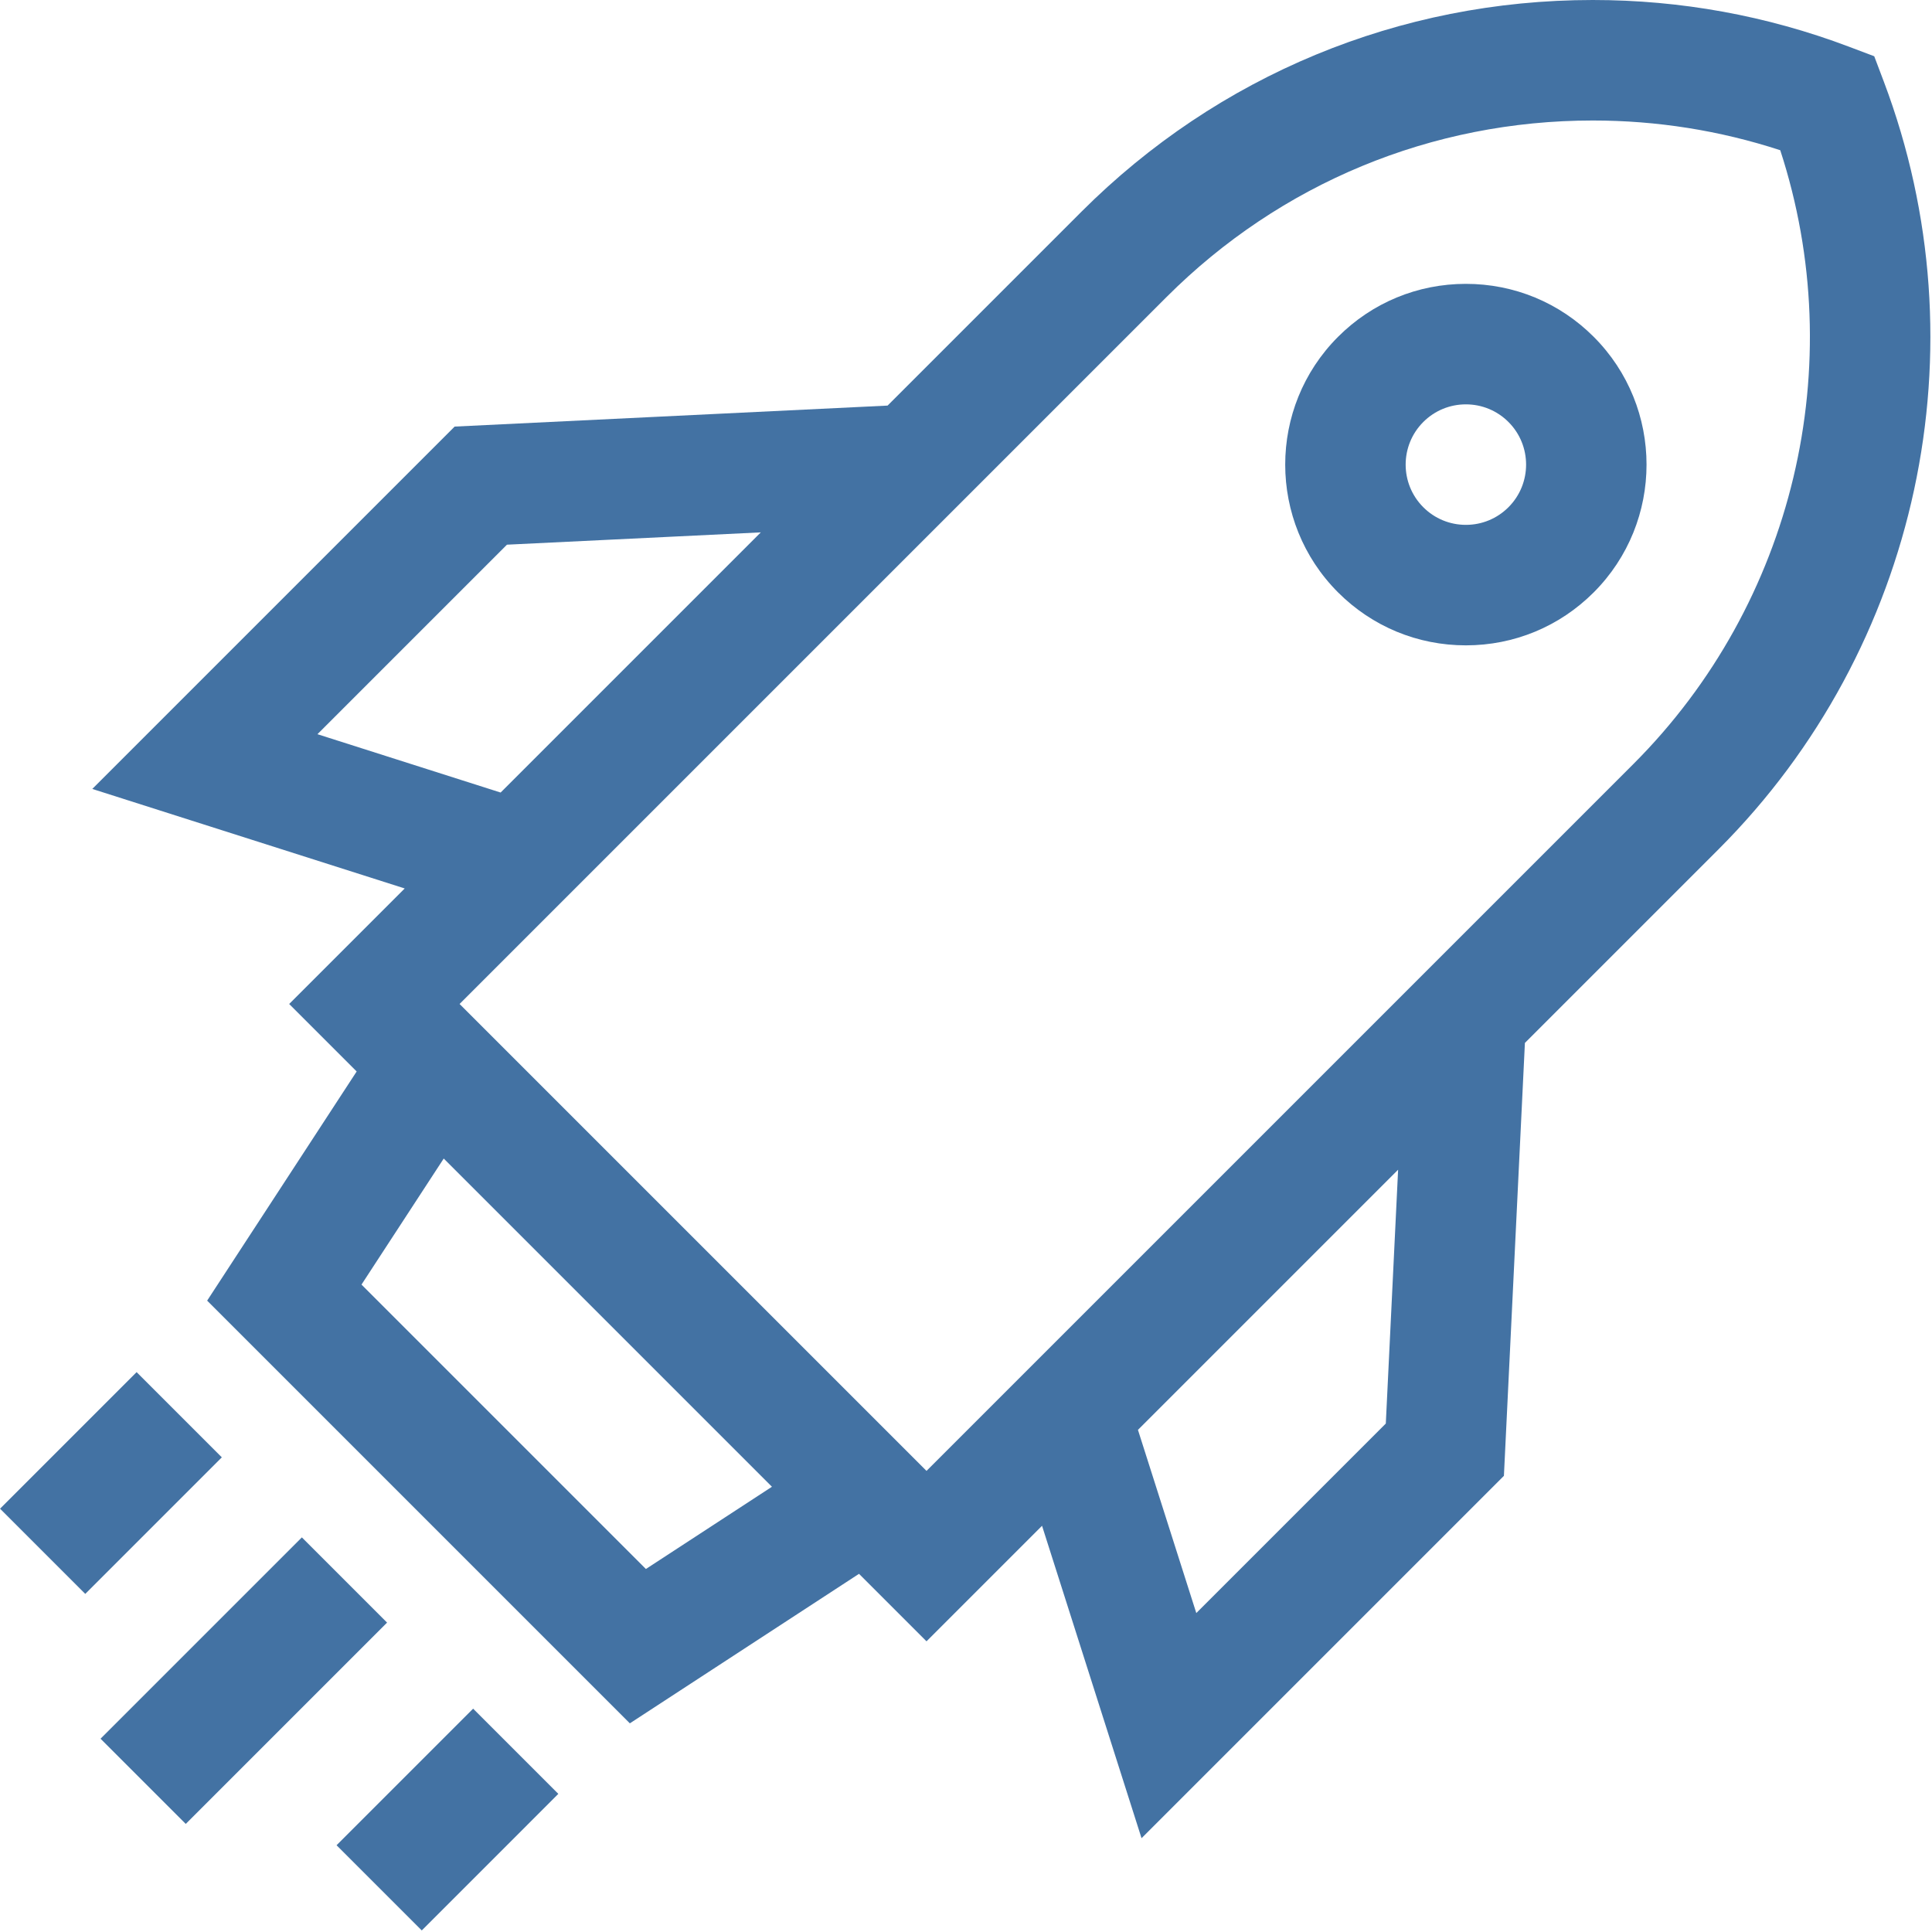
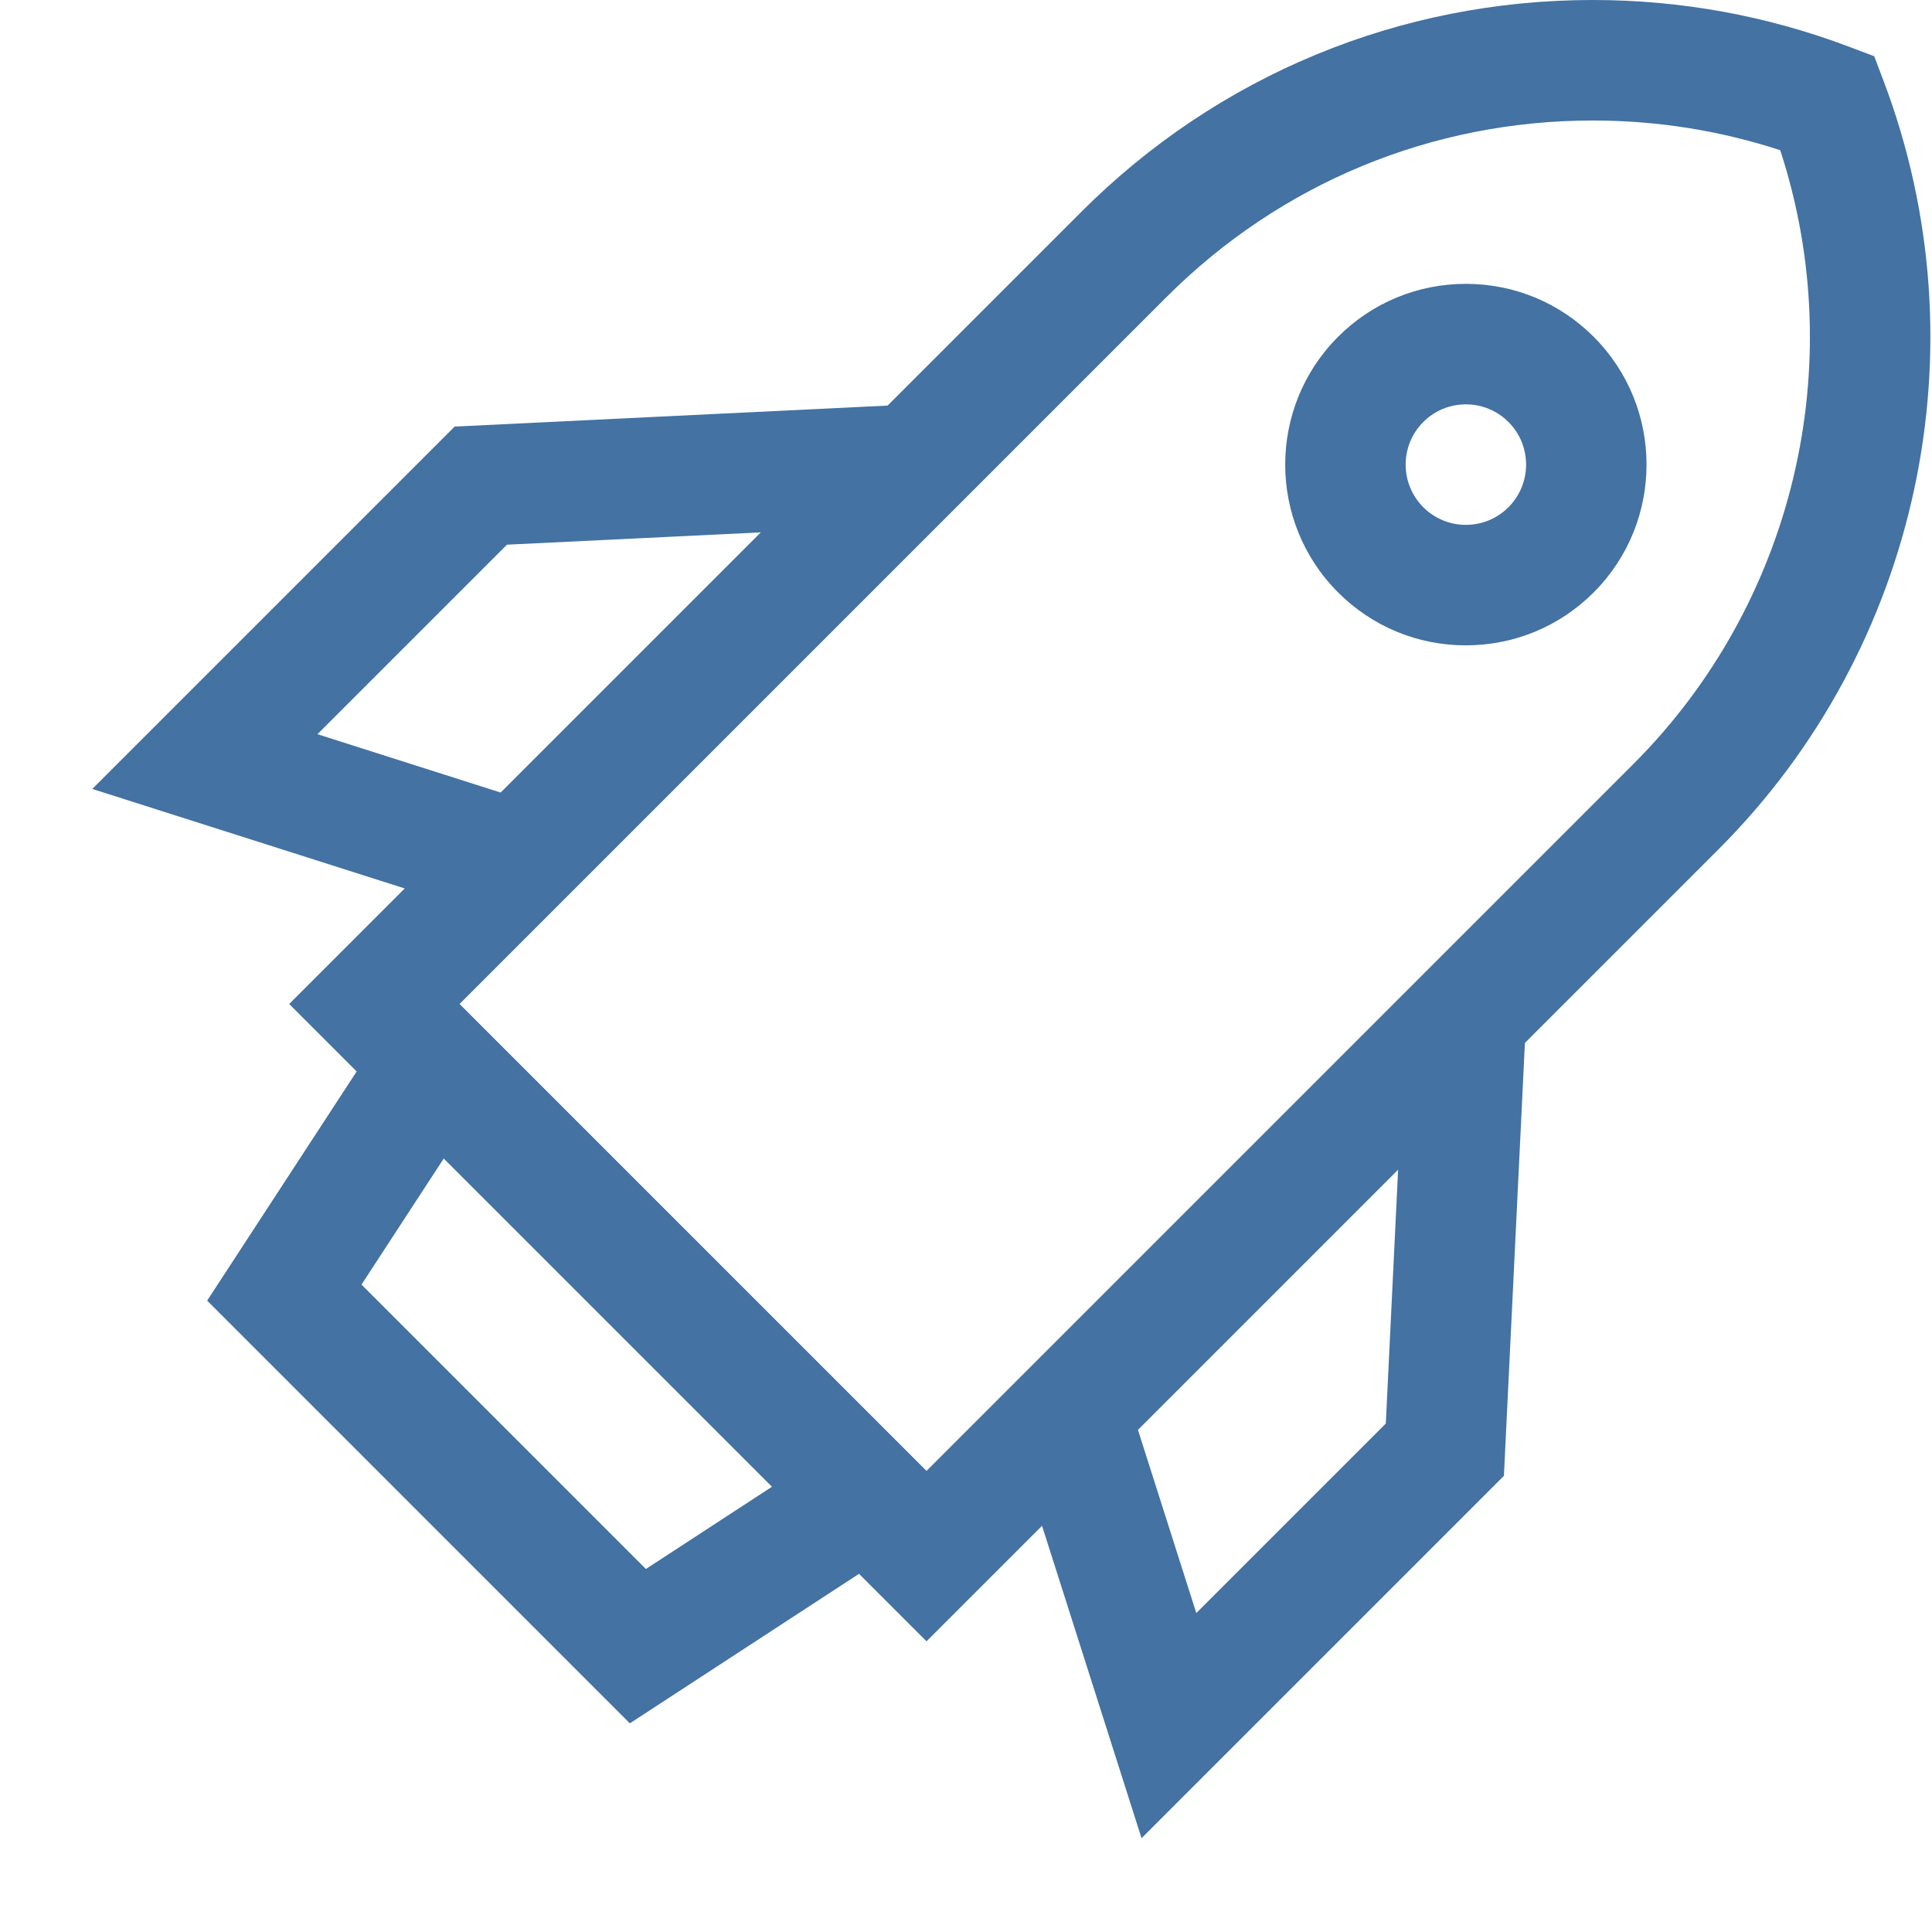
<svg xmlns="http://www.w3.org/2000/svg" width="481" height="481" viewBox="0 0 481 481" fill="none">
  <path d="M469.014 20.343L466.619 14.004L460.28 11.61C439.88 3.906 418.438 0 396.549 0C348.445 0 303.219 18.733 269.203 52.749L220.976 100.976L113.189 106.204L22.975 196.417L100.758 221.194L71.995 249.956L88.797 266.758L51.573 323.814L156.808 429.051L213.865 391.827L230.667 408.629L259.43 379.866L284.205 457.649L374.421 367.435L379.648 259.649L427.875 211.422C477.834 161.462 493.982 86.459 469.014 20.343ZM79.031 182.788L126.213 135.607L189.41 132.542L124.637 197.315L79.031 182.788ZM160.807 390.623L90.001 319.817L110.474 288.436L192.187 370.15L160.807 390.623ZM345.017 354.412L297.836 401.593L283.309 355.987L348.082 291.214L345.017 354.412ZM230.667 366.202L114.421 249.956L290.416 73.961C318.766 45.612 356.457 30 396.549 30C412.506 30 428.174 32.487 443.22 37.401C460.671 90.881 446.683 150.186 406.662 190.208L230.667 366.202Z" fill="#4372A3" />
  <path d="M364.951 70.67C352.931 70.67 341.631 75.351 333.132 83.85C315.586 101.395 315.586 129.944 333.132 147.49C341.631 155.989 352.932 160.67 364.951 160.67C376.97 160.67 388.271 155.989 396.77 147.49C414.316 129.945 414.316 101.396 396.77 83.85C388.272 75.351 376.971 70.67 364.951 70.67ZM375.558 126.277C372.725 129.11 368.958 130.671 364.952 130.671C360.946 130.671 357.179 129.11 354.346 126.278C348.497 120.429 348.497 110.913 354.346 105.064C357.179 102.231 360.946 100.671 364.952 100.671C368.958 100.671 372.725 102.231 375.558 105.064C381.406 110.912 381.406 120.429 375.558 126.277Z" fill="#4372A3" />
-   <path d="M0.014 375.612L34.013 341.612L55.226 362.825L21.227 396.824L0.014 375.612ZM105.005 480.61L83.792 459.397L117.791 425.398L139.004 446.611L105.005 480.61ZM25.032 432.878L75.154 382.756L96.367 403.969L46.245 454.091L25.032 432.878Z" fill="#4372A3" />
</svg>